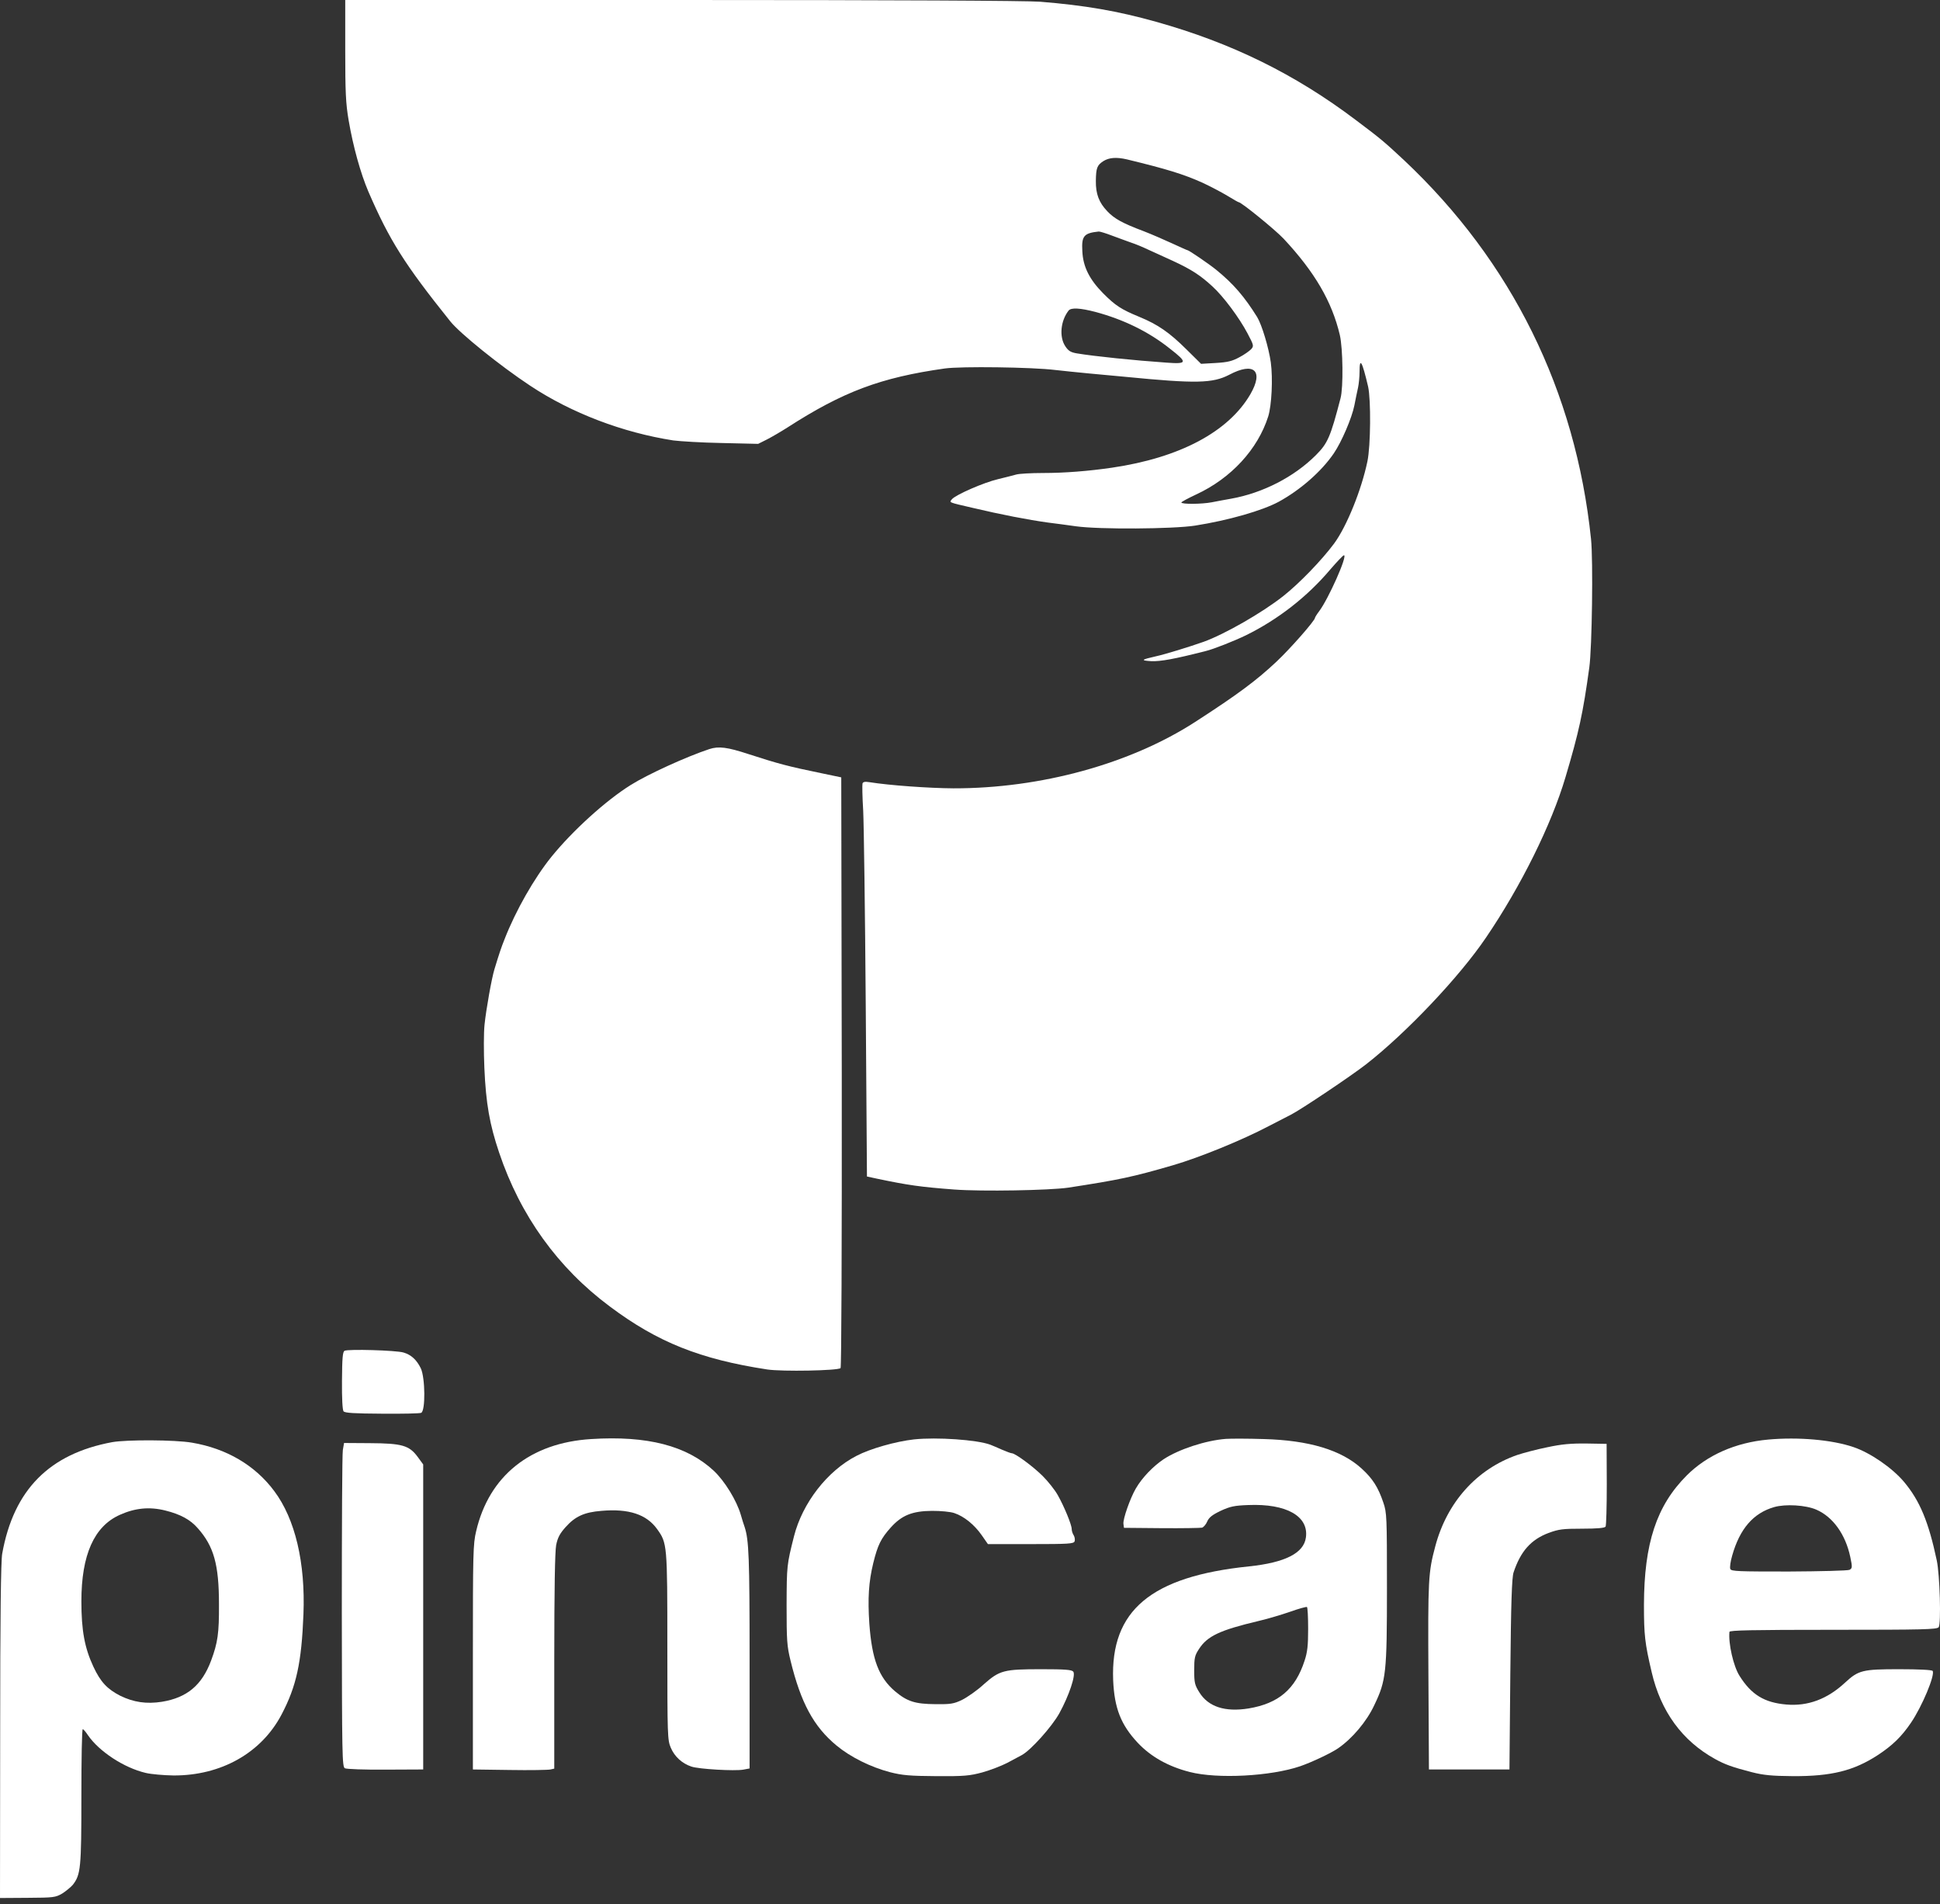
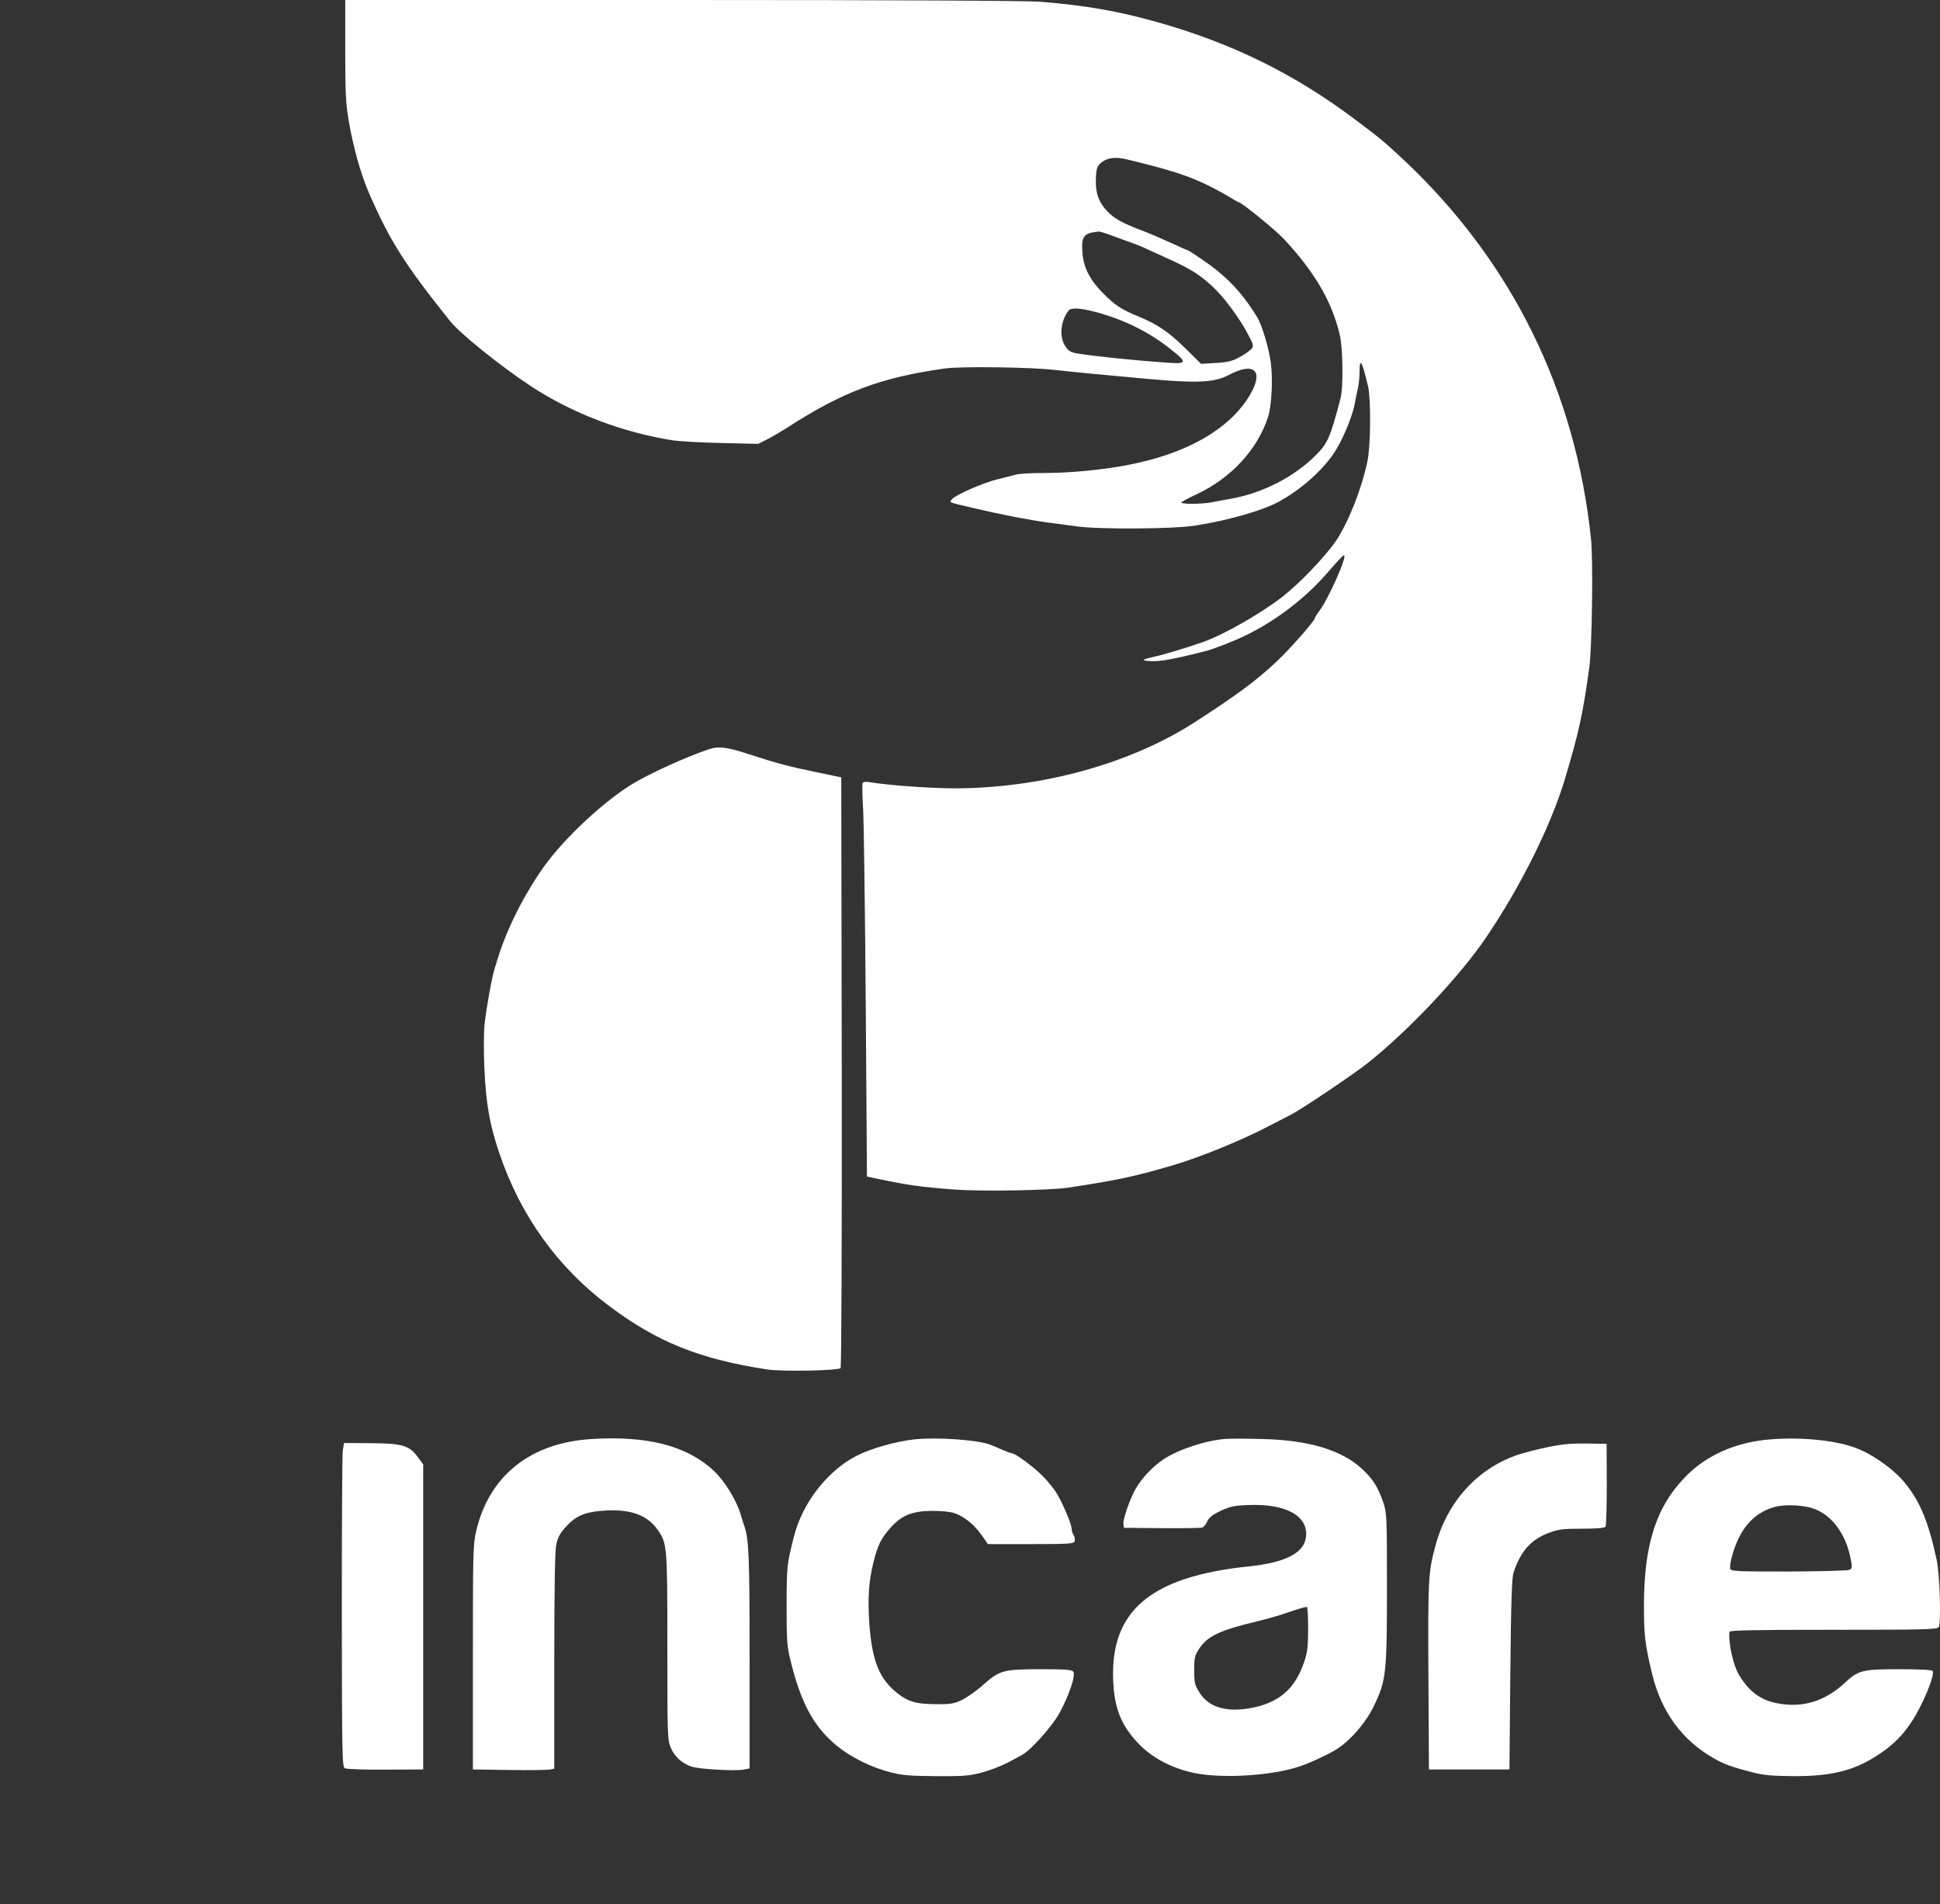
<svg xmlns="http://www.w3.org/2000/svg" width="160" height="157" viewBox="0 0 160 157" fill="none">
  <rect x="0" y="0" width="160" height="157" fill="#333333" stroke="none" />
  <path d="M28.473 4.126C28.473 7.602 28.516 8.535 28.756 9.934C29.123 12.082 29.731 14.272 30.381 15.798C32.119 19.811 33.363 21.789 37.136 26.495C37.927 27.484 41.233 30.155 43.734 31.808C47.126 34.055 51.351 35.666 55.534 36.316C56.085 36.386 57.879 36.499 59.519 36.528L62.528 36.598L63.263 36.231C63.673 36.019 64.422 35.581 64.931 35.256C69.537 32.288 72.632 31.13 77.931 30.381C79.259 30.197 85.095 30.268 87.045 30.508C87.667 30.579 88.91 30.706 89.801 30.791C90.691 30.875 92.061 31.003 92.839 31.073C98.632 31.639 100.003 31.61 101.374 30.904C103.423 29.816 104.242 30.565 103.126 32.501C101.317 35.609 97.29 37.743 91.708 38.563C89.772 38.845 87.794 39.001 86.028 39.001C85.039 39.001 84.049 39.057 83.809 39.128C83.569 39.198 82.891 39.368 82.311 39.509C81.153 39.778 78.821 40.795 78.51 41.163C78.284 41.445 78.185 41.403 80.192 41.869C82.58 42.434 84.784 42.858 86.409 43.084C86.989 43.155 88.048 43.296 88.741 43.395C90.677 43.664 96.739 43.621 98.562 43.339C101.331 42.901 104.087 42.109 105.457 41.375C107.238 40.4 108.976 38.888 110.008 37.376C110.643 36.443 111.491 34.479 111.703 33.419C111.788 32.953 111.929 32.303 112 31.978C112.071 31.653 112.127 31.059 112.127 30.678C112.127 29.392 112.339 29.773 112.834 31.879C113.074 32.967 113.046 36.754 112.777 38.04C112.283 40.4 111.081 43.381 110.036 44.808C109.018 46.179 107.181 48.087 105.839 49.147C104.087 50.531 100.992 52.298 99.268 52.919C98.067 53.343 96.089 53.951 95.312 54.12C94.111 54.389 94.04 54.46 94.958 54.516C95.721 54.544 96.838 54.346 99.438 53.682C100.088 53.527 101.826 52.835 102.758 52.382C105.401 51.082 107.817 49.203 109.725 46.942C110.276 46.306 110.771 45.783 110.841 45.783C111.166 45.783 109.555 49.401 108.792 50.404C108.609 50.644 108.453 50.899 108.453 50.941C108.453 51.167 106.432 53.47 105.274 54.559C103.606 56.127 102.038 57.286 98.562 59.532C93.22 62.98 85.844 65.015 78.623 65.001C76.617 64.987 73.381 64.761 71.699 64.492C71.346 64.436 71.176 64.464 71.134 64.605C71.106 64.704 71.12 65.708 71.191 66.838C71.247 67.969 71.346 75.218 71.402 82.947L71.501 97.007L72.349 97.191C74.921 97.728 75.91 97.869 78.708 98.081C80.997 98.251 86.551 98.152 88.105 97.926C92.33 97.276 93.404 97.049 96.753 96.075C98.929 95.439 102.405 94.026 104.638 92.853C105.302 92.514 106.122 92.09 106.475 91.906C107.266 91.51 111.463 88.698 112.692 87.737C116.013 85.137 120.365 80.545 122.556 77.309C125.438 73.07 127.953 67.997 129.112 64.083C130.229 60.324 130.554 58.826 131.076 55.039C131.302 53.414 131.401 46.193 131.218 44.441C129.946 32.218 124.675 21.563 115.801 13.212C114.134 11.658 113.879 11.446 111.83 9.905C106.8 6.104 101.557 3.533 95.34 1.794C92.175 0.904 89.462 0.438 85.773 0.141C84.6 0.056 73.875 -0 56.212 -0H28.473V4.126ZM92.938 13.141C96.258 13.947 97.587 14.357 99.169 15.063C99.805 15.36 100.724 15.84 101.218 16.137C101.699 16.434 102.123 16.674 102.165 16.674C102.377 16.674 105.161 18.935 105.867 19.684C108.439 22.439 109.852 24.87 110.502 27.625C110.756 28.728 110.799 31.949 110.559 32.84C109.725 36.047 109.499 36.556 108.524 37.531C106.729 39.326 104.143 40.654 101.529 41.12C101.02 41.205 100.3 41.346 99.932 41.417C99.113 41.572 97.431 41.587 97.431 41.431C97.445 41.375 97.996 41.078 98.661 40.767C101.529 39.439 103.733 37.051 104.595 34.337C104.878 33.433 104.991 31.215 104.807 29.872C104.638 28.671 104.073 26.792 103.691 26.156C102.645 24.474 101.727 23.4 100.3 22.242C99.706 21.761 98.053 20.631 97.94 20.631C97.897 20.631 97.346 20.376 96.696 20.08C96.046 19.783 94.987 19.317 94.322 19.062C92.556 18.398 91.906 18.031 91.327 17.423C90.634 16.702 90.366 15.982 90.38 14.922C90.394 13.848 90.479 13.622 91.002 13.283C91.482 12.986 92.076 12.944 92.938 13.141ZM91.68 19.416C92.16 19.599 92.881 19.854 93.263 19.995C93.658 20.122 94.294 20.39 94.676 20.574C95.071 20.744 95.99 21.182 96.753 21.521C98.251 22.213 99.014 22.708 100.003 23.626C100.893 24.432 102.207 26.198 102.886 27.484C103.408 28.473 103.423 28.53 103.182 28.798C103.041 28.94 102.617 29.25 102.207 29.462C101.628 29.773 101.261 29.872 100.271 29.929L99.056 29.999L97.855 28.812C96.442 27.413 95.509 26.763 93.969 26.128C92.457 25.506 91.991 25.195 90.988 24.192C89.843 23.033 89.32 21.987 89.264 20.701C89.193 19.458 89.391 19.218 90.62 19.09C90.733 19.09 91.2 19.232 91.68 19.416ZM90.338 25.718C92.655 26.34 94.732 27.343 96.499 28.756C97.968 29.9 97.926 30.028 96.202 29.9C93.559 29.717 90.253 29.378 88.811 29.137C88.317 29.053 88.119 28.94 87.865 28.558C87.342 27.781 87.469 26.453 88.133 25.605C88.345 25.35 89.08 25.393 90.338 25.718Z" fill="white" />
  <path d="M58.501 61.765C56.622 62.387 53.456 63.828 52.029 64.718C49.966 66.004 47.225 68.491 45.473 70.653C44.059 72.406 42.533 75.076 41.615 77.436C41.332 78.142 41.191 78.567 40.781 79.909C40.555 80.629 40.089 83.244 39.962 84.487C39.891 85.137 39.891 86.734 39.947 88.034C40.075 91.001 40.386 92.725 41.163 95.029C42.915 100.243 46.01 104.539 50.305 107.732C54.234 110.671 57.738 112.07 63.277 112.918C64.507 113.102 69.113 113.017 69.325 112.805C69.396 112.734 69.438 102.871 69.424 88.387L69.382 64.097L67.827 63.772C65.001 63.192 64.21 62.98 61.723 62.175C59.999 61.61 59.278 61.511 58.501 61.765Z" fill="white" />
-   <path d="M28.417 111.378C28.261 111.463 28.219 111.972 28.205 113.837C28.191 115.321 28.247 116.253 28.332 116.366C28.445 116.508 29.236 116.55 31.497 116.564C33.151 116.578 34.606 116.55 34.733 116.494C35.101 116.352 35.072 113.597 34.705 112.82C34.366 112.127 33.914 111.703 33.278 111.52C32.67 111.336 28.7 111.223 28.417 111.378Z" fill="white" />
  <path d="M48.751 118.656C43.734 118.966 40.329 121.694 39.269 126.258C39.015 127.304 39.001 128.095 39.001 136.644V145.9L42.039 145.942C43.706 145.97 45.218 145.942 45.402 145.9L45.713 145.829V137.011C45.713 130.949 45.769 127.968 45.868 127.402C45.995 126.767 46.179 126.442 46.645 125.919C47.437 125.029 48.186 124.689 49.599 124.576C51.846 124.379 53.315 124.859 54.191 126.074C55.025 127.233 55.039 127.332 55.039 135.754C55.039 143.158 55.053 143.469 55.322 144.105C55.633 144.84 56.254 145.405 57.017 145.659C57.611 145.871 60.592 146.041 61.299 145.914L61.822 145.815V136.87C61.822 128.42 61.765 126.979 61.412 125.905C61.341 125.707 61.2 125.269 61.101 124.915C60.762 123.729 59.759 122.103 58.868 121.27C56.65 119.207 53.386 118.359 48.751 118.656Z" fill="white" />
  <path d="M75.387 118.683C73.875 118.853 71.77 119.447 70.639 120.04C68.223 121.283 66.174 123.94 65.482 126.681C64.888 129.041 64.888 129.084 64.874 132.334C64.874 135.273 64.902 135.711 65.199 136.926C66.047 140.402 67.107 142.366 68.986 143.921C70.145 144.882 71.798 145.701 73.409 146.125C74.412 146.38 75.034 146.436 77.224 146.45C79.542 146.464 79.966 146.422 81.025 146.139C81.675 145.956 82.594 145.602 83.06 145.362C83.526 145.108 84.064 144.825 84.275 144.712C85.01 144.317 86.748 142.381 87.37 141.264C88.175 139.795 88.741 138.099 88.515 137.831C88.388 137.675 87.836 137.633 85.9 137.633C82.778 137.633 82.453 137.717 81.138 138.876C80.587 139.385 79.768 139.95 79.344 140.162C78.666 140.487 78.397 140.53 77.154 140.515C75.472 140.501 74.836 140.303 73.819 139.456C72.476 138.311 71.911 136.813 71.699 133.888C71.558 131.797 71.643 130.426 72.024 128.872C72.392 127.388 72.646 126.865 73.466 125.947C74.37 124.943 75.232 124.59 76.871 124.576C77.592 124.576 78.383 124.647 78.708 124.76C79.513 125.028 80.361 125.721 80.955 126.568L81.478 127.317H85.01C88.147 127.317 88.543 127.289 88.628 127.091C88.67 126.964 88.642 126.738 88.557 126.597C88.458 126.455 88.388 126.215 88.388 126.074C88.388 125.721 87.766 124.209 87.229 123.262C86.989 122.838 86.438 122.145 85.999 121.707C85.208 120.916 83.724 119.828 83.456 119.828C83.371 119.828 83.004 119.687 82.636 119.531C82.255 119.362 81.831 119.178 81.675 119.121C80.573 118.712 77.267 118.486 75.387 118.683Z" fill="white" />
  <path d="M101.105 118.641C99.438 118.768 97.205 119.503 95.962 120.323C95.1 120.902 94.195 121.835 93.672 122.739C93.206 123.544 92.599 125.268 92.655 125.65L92.697 125.975L95.806 126.003C97.516 126.017 99.014 125.989 99.141 125.961C99.268 125.918 99.466 125.692 99.565 125.452C99.706 125.127 99.961 124.915 100.667 124.576C101.458 124.209 101.812 124.138 102.956 124.096C106.093 123.968 107.944 125.014 107.704 126.766C107.535 128.066 105.98 128.843 103.013 129.154C94.93 129.988 91.581 132.786 91.807 138.537C91.906 140.84 92.443 142.225 93.856 143.723C94.93 144.854 96.357 145.659 98.138 146.111C100.413 146.691 104.793 146.464 107.238 145.631C108.213 145.292 109.767 144.557 110.347 144.161C111.52 143.356 112.707 141.957 113.342 140.6C114.317 138.565 114.388 137.972 114.388 130.907C114.388 125.056 114.374 124.717 114.091 123.898C113.667 122.64 113.215 121.919 112.297 121.086C110.629 119.56 107.959 118.754 104.214 118.655C102.928 118.613 101.529 118.613 101.105 118.641ZM107.888 134.298C107.888 135.669 107.831 136.22 107.591 136.94C106.828 139.286 105.443 140.459 102.97 140.869C101.02 141.18 99.65 140.727 98.915 139.54C98.533 138.933 98.491 138.735 98.491 137.718C98.491 136.7 98.533 136.502 98.887 135.965C99.579 134.891 100.625 134.411 103.776 133.662C104.511 133.492 105.698 133.139 106.39 132.899C107.097 132.645 107.718 132.475 107.789 132.503C107.846 132.532 107.888 133.337 107.888 134.298Z" fill="white" />
  <path d="M145.829 118.698C143.144 118.938 140.784 119.984 139.117 121.651C136.616 124.152 135.598 127.261 135.584 132.32C135.584 134.807 135.655 135.471 136.22 137.873C136.969 141.109 138.735 143.539 141.448 145.037C142.268 145.489 142.847 145.701 144.486 146.125C145.433 146.366 146.111 146.436 147.878 146.45C151.029 146.464 152.88 146.012 154.873 144.712C156.074 143.921 156.823 143.2 157.6 142.056C158.518 140.713 159.606 138.113 159.394 137.774C159.338 137.689 158.306 137.633 156.625 137.633C153.601 137.633 153.276 137.718 152.174 138.735C150.718 140.092 149.107 140.699 147.327 140.544C145.518 140.388 144.444 139.738 143.469 138.184C142.96 137.393 142.536 135.499 142.635 134.552C142.649 134.425 144.458 134.383 151.184 134.383C158.66 134.383 159.733 134.354 159.889 134.171C160.101 133.916 159.988 129.847 159.733 128.66C159.055 125.466 158.335 123.742 157.035 122.188C156.059 121.029 154.251 119.786 152.866 119.319C151.085 118.712 148.302 118.472 145.829 118.698ZM149.8 124.477C151.17 125.071 152.202 126.512 152.597 128.363C152.781 129.225 152.767 129.31 152.541 129.437C152.414 129.508 150.167 129.564 147.539 129.578C143.356 129.578 142.777 129.564 142.706 129.366C142.649 129.239 142.72 128.745 142.861 128.264C143.483 126.06 144.599 124.76 146.323 124.265C147.256 123.997 148.923 124.096 149.8 124.477Z" fill="white" />
-   <path d="M9.256 118.91C4.07 119.871 1.13 122.838 0.184 128.095C0.071 128.66 0.014 133.422 0.014 142.72L0 156.498L2.275 156.483C4.423 156.469 4.564 156.455 5.129 156.13C5.44 155.932 5.836 155.607 6.006 155.409C6.656 154.576 6.712 154.025 6.712 148.118C6.712 145.08 6.754 142.579 6.825 142.579C6.882 142.579 7.079 142.805 7.263 143.088C8.182 144.416 10.216 145.758 12.011 146.182C12.477 146.295 13.509 146.38 14.314 146.394C18.229 146.408 21.549 144.543 23.217 141.378C24.446 139.046 24.87 137.096 25.026 133.111C25.195 128.858 24.347 125.255 22.623 122.951C21.041 120.818 18.681 119.433 15.826 118.952C14.427 118.712 10.457 118.698 9.256 118.91ZM13.636 124.548C14.88 124.859 15.699 125.297 16.321 126.018C17.635 127.501 18.059 129.013 18.059 132.263C18.073 134.666 17.96 135.443 17.409 136.927C16.646 138.961 15.417 139.979 13.354 140.318C12.082 140.516 11.022 140.36 9.92 139.823C8.846 139.272 8.295 138.693 7.701 137.421C6.981 135.881 6.712 134.44 6.712 132.037C6.712 128.208 7.758 125.848 9.891 124.901C11.149 124.336 12.336 124.223 13.636 124.548Z" fill="white" />
-   <path d="M28.276 119.56C28.219 119.87 28.191 125.876 28.191 132.913C28.205 144.783 28.219 145.687 28.445 145.8C28.572 145.871 30.084 145.927 31.794 145.913L34.903 145.899V133.323V120.747L34.437 120.111C33.744 119.178 33.151 119.008 30.508 118.994L28.375 118.98L28.276 119.56Z" fill="white" />
+   <path d="M28.276 119.56C28.219 119.87 28.191 125.876 28.191 132.913C28.205 144.783 28.219 145.687 28.445 145.8C28.572 145.871 30.084 145.927 31.794 145.913L34.903 145.899V133.323V120.747L34.437 120.111C33.744 119.178 33.151 119.008 30.508 118.994L28.375 118.98Z" fill="white" />
  <path d="M127.6 119.334C126.752 119.503 125.636 119.8 125.127 119.97C121.793 121.128 119.334 123.87 118.373 127.501C117.794 129.663 117.765 130.214 117.808 138.198L117.85 145.899H121.171H124.491L124.562 138.057C124.619 132.08 124.689 130.073 124.831 129.649C125.41 127.911 126.258 126.95 127.713 126.399C128.561 126.088 128.886 126.046 130.497 126.046C131.726 126.046 132.348 125.989 132.419 125.876C132.475 125.791 132.518 124.223 132.518 122.386L132.504 119.051L130.836 119.023C129.55 119.009 128.787 119.079 127.6 119.334Z" fill="white" />
</svg>